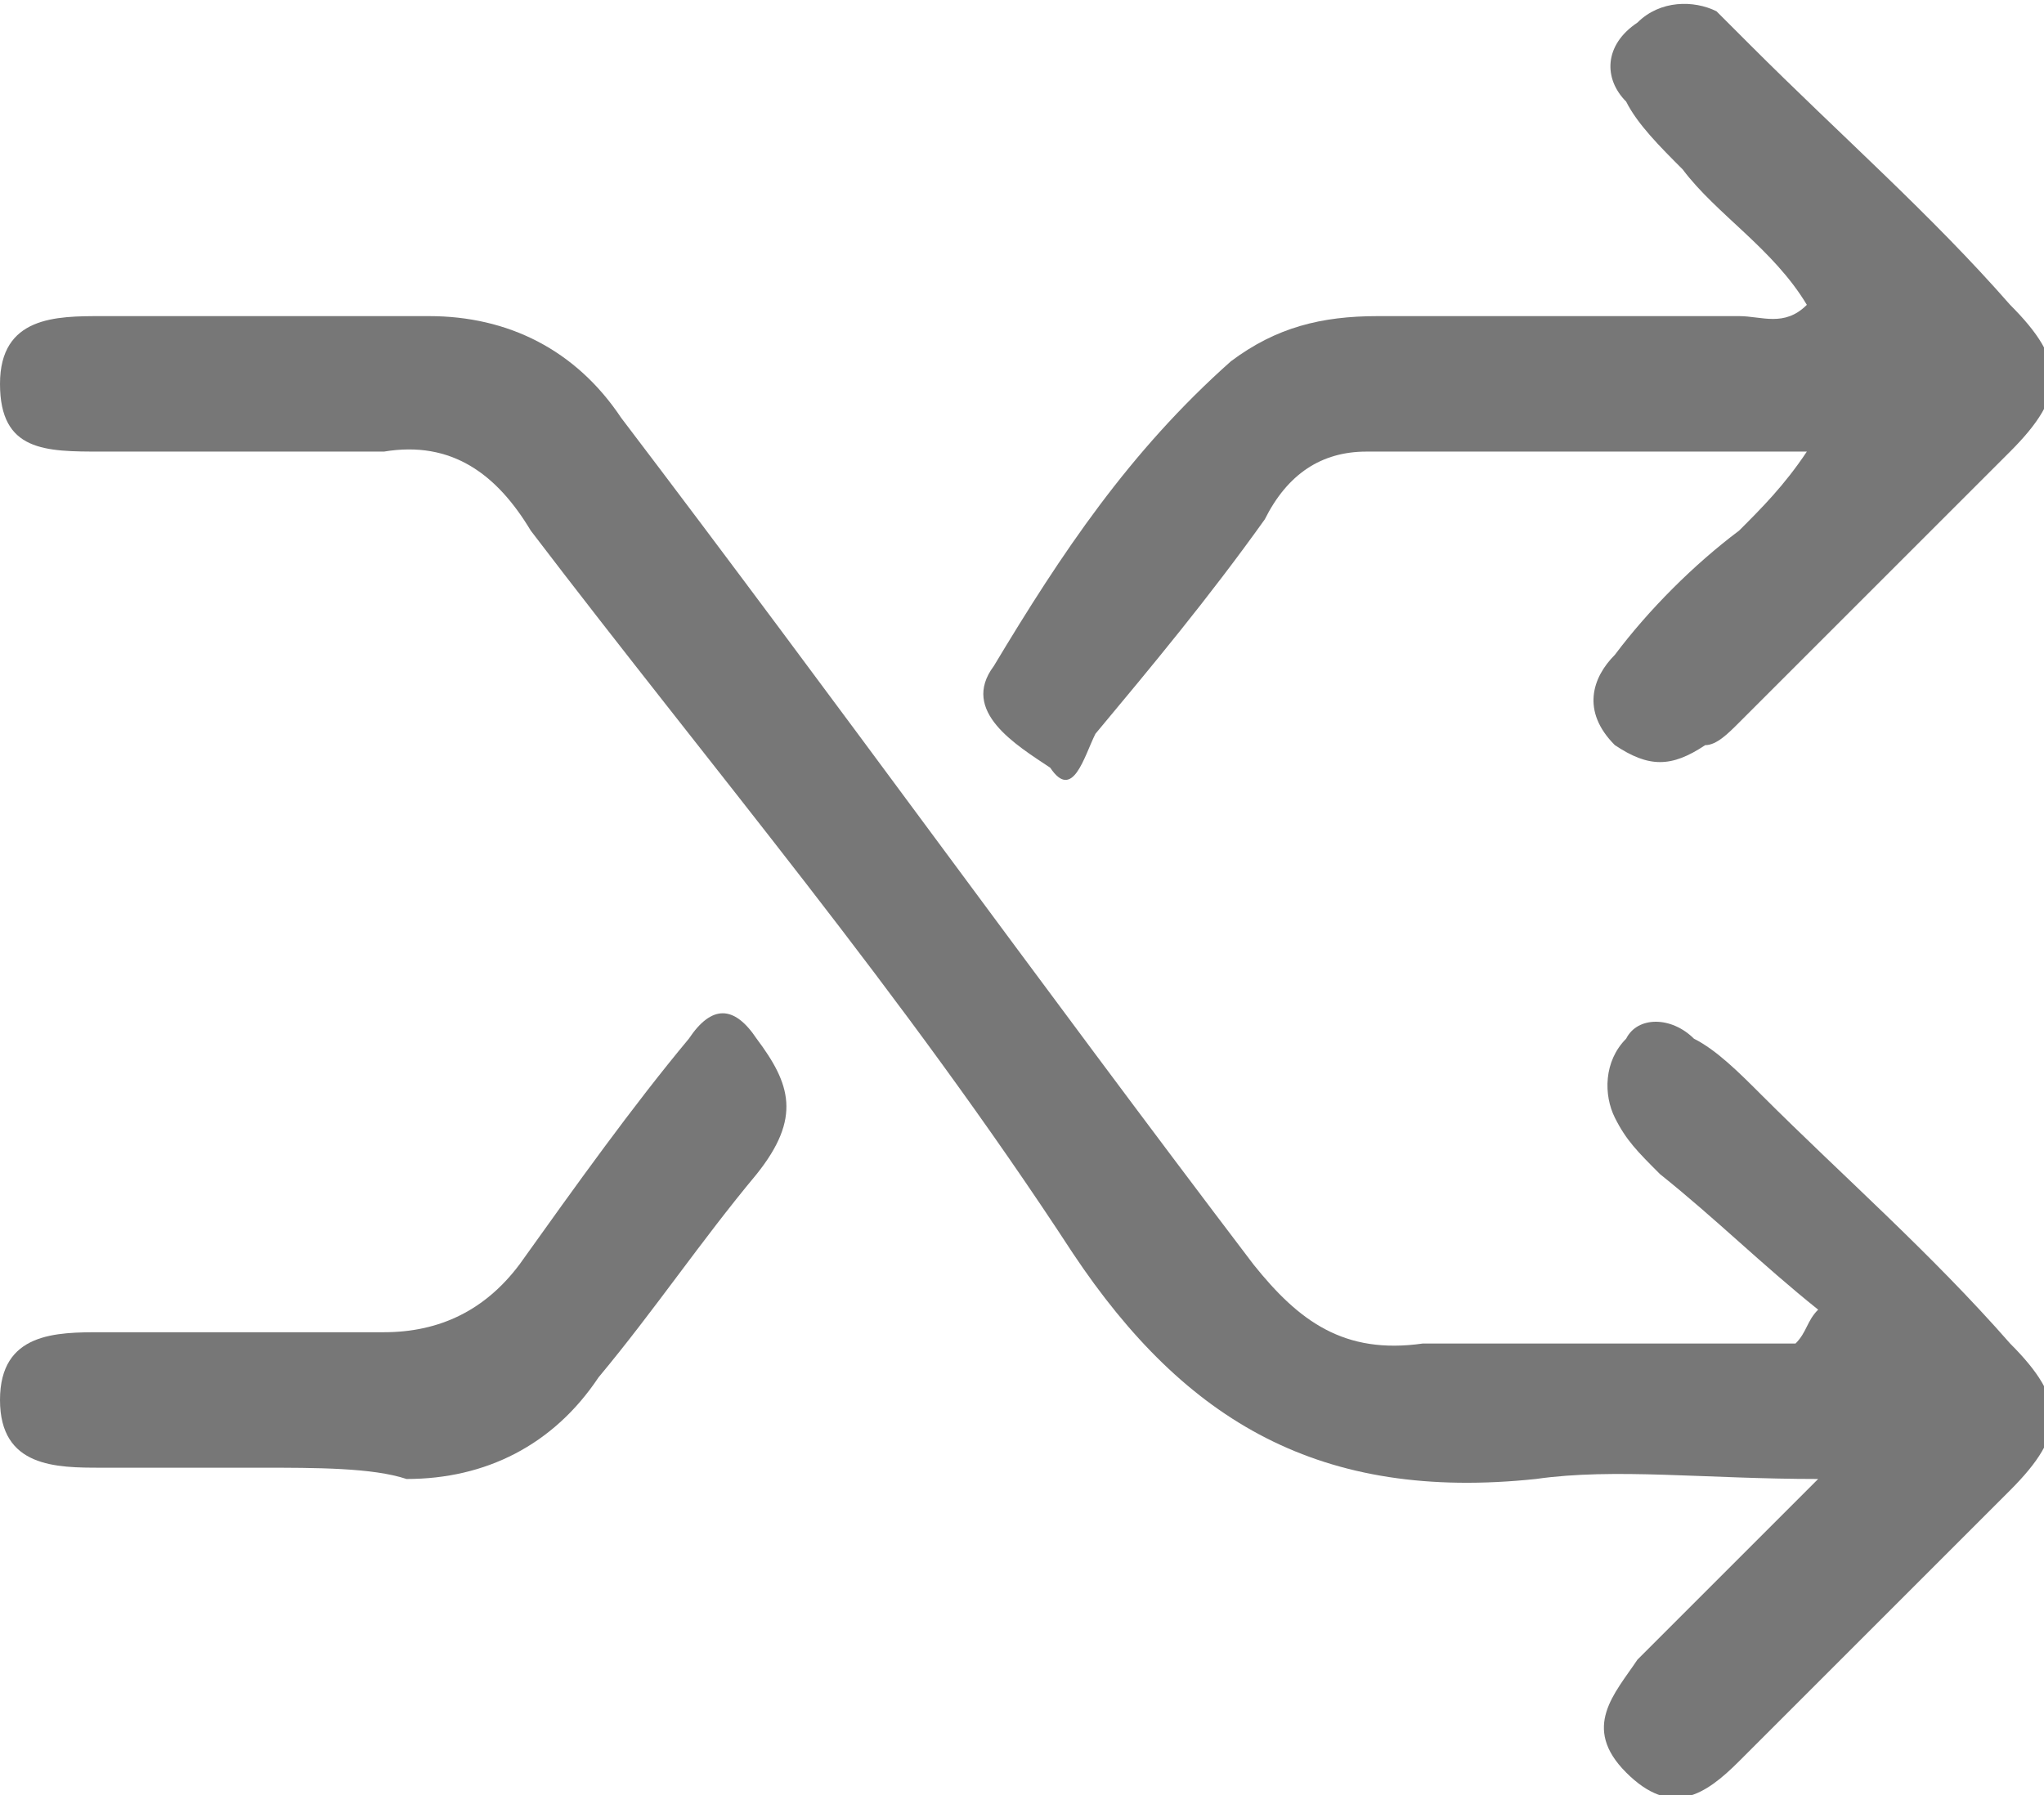
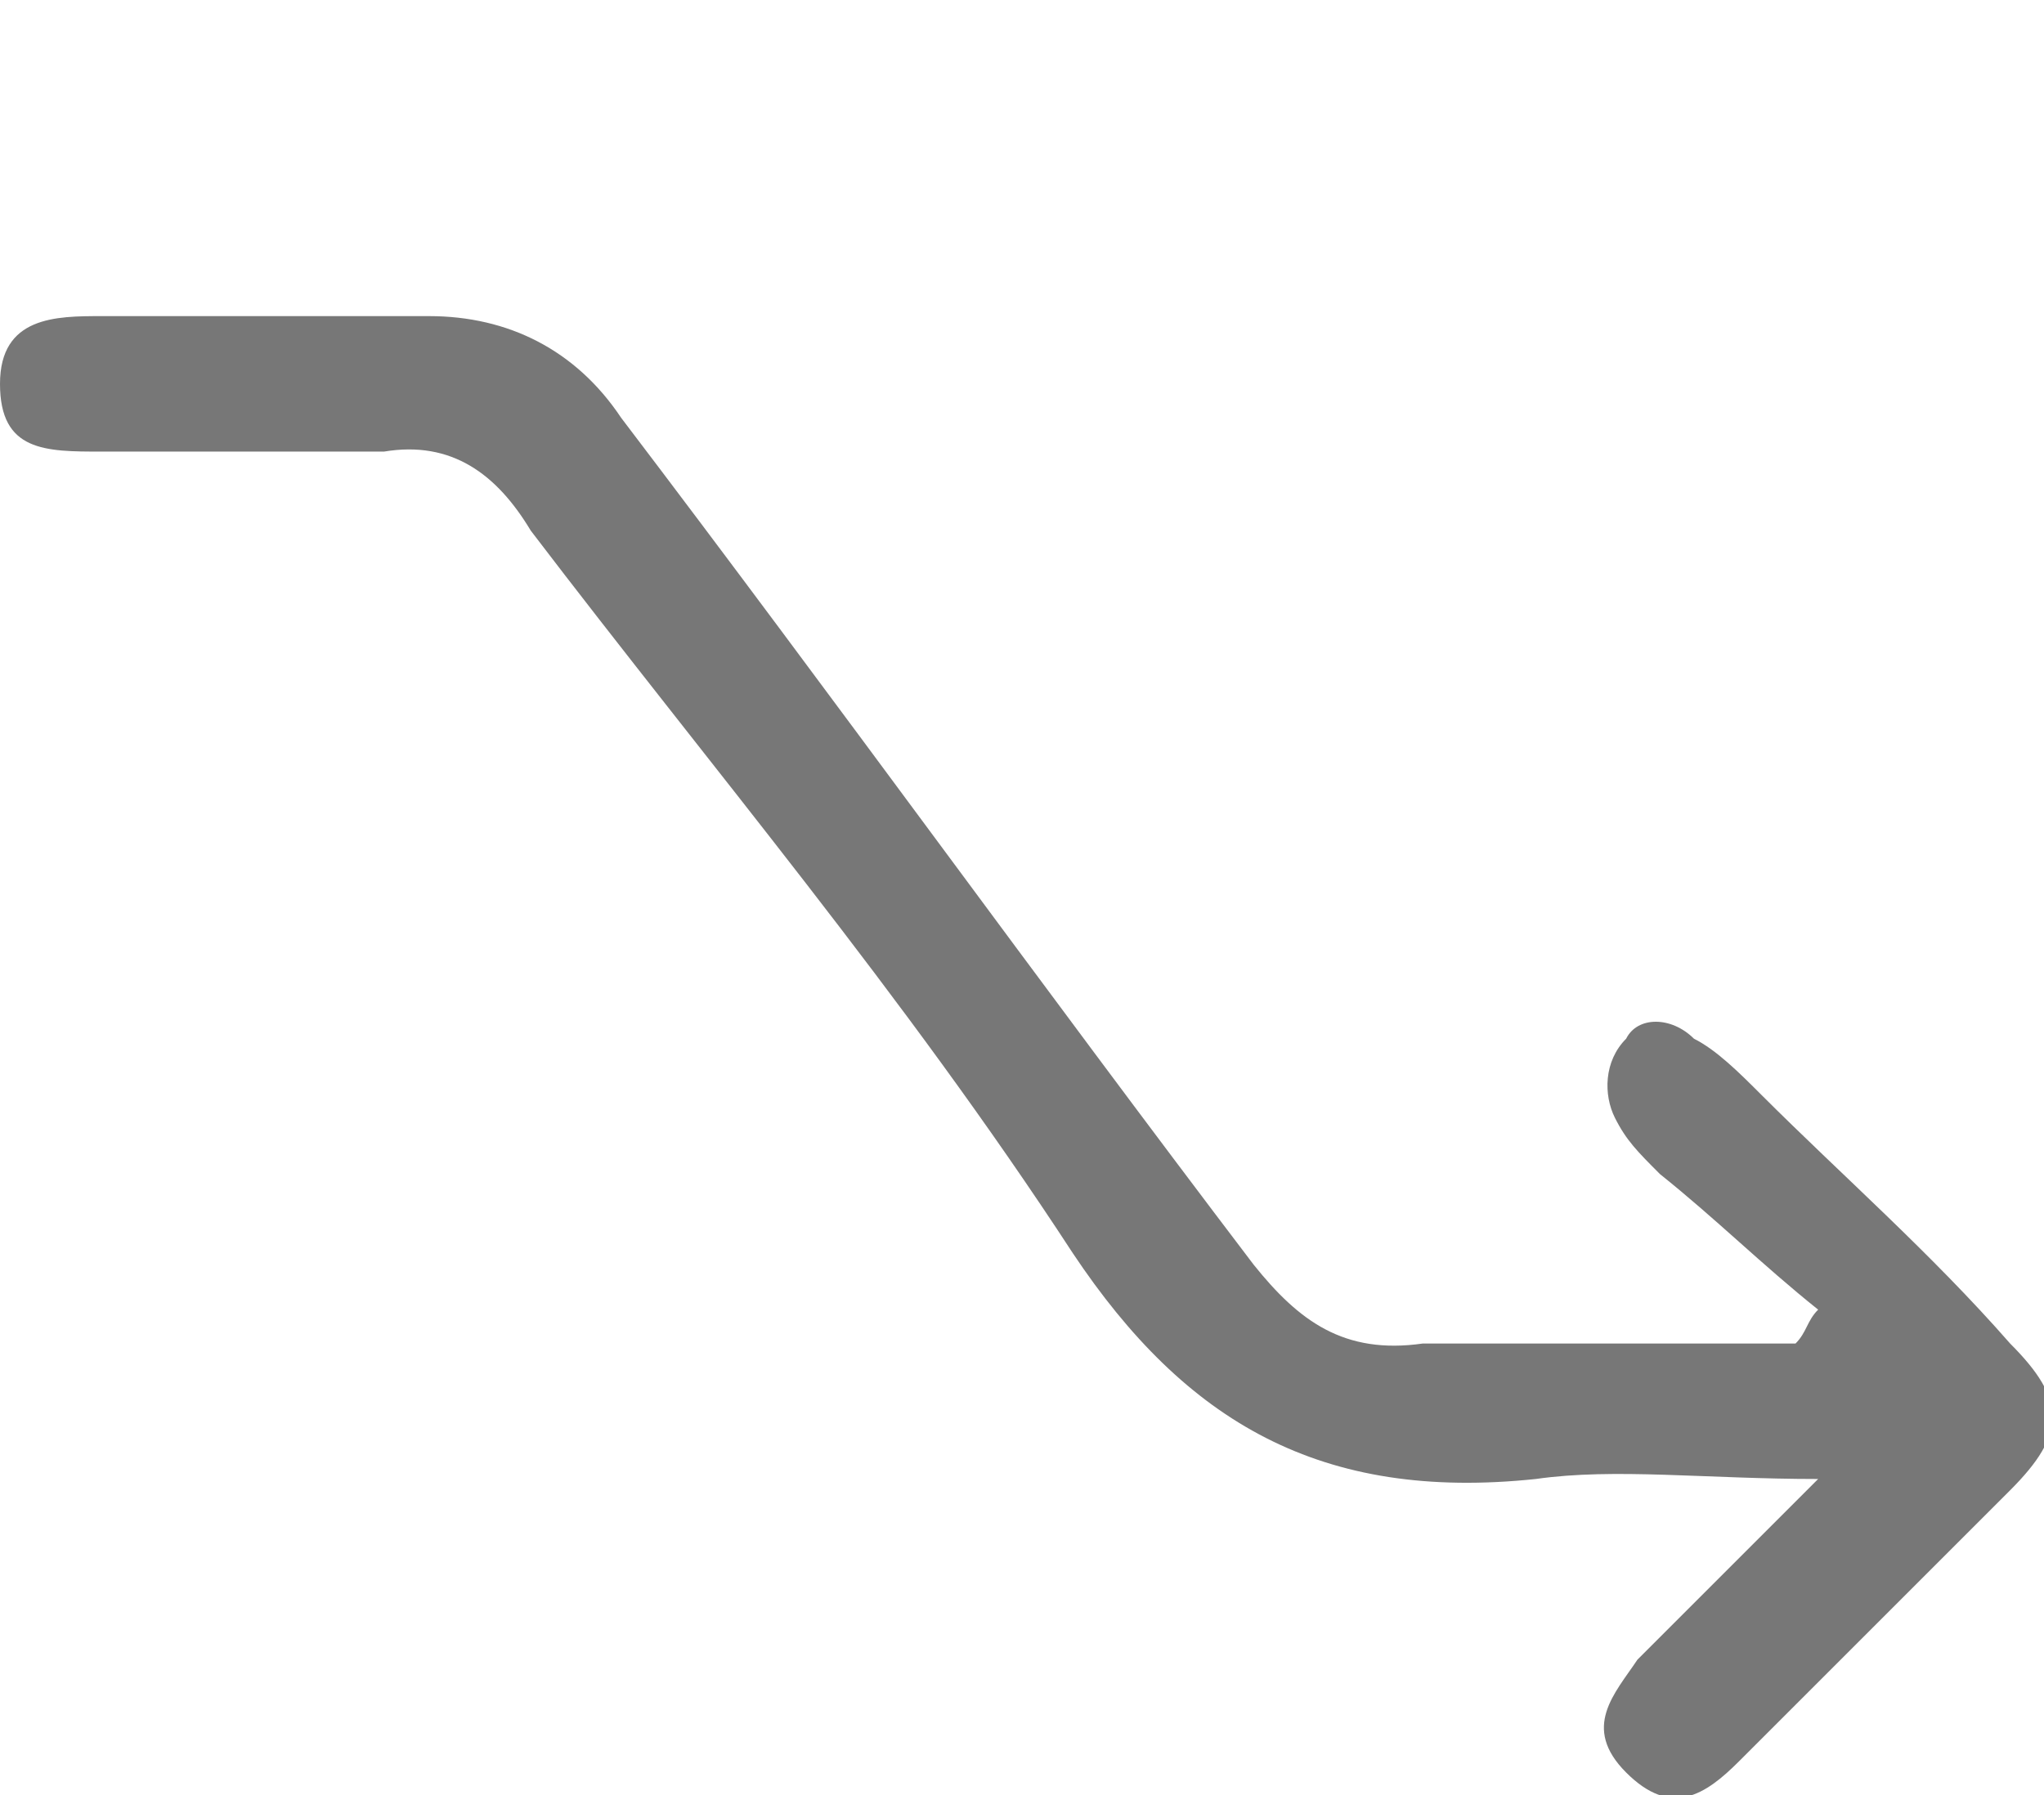
<svg xmlns="http://www.w3.org/2000/svg" version="1.1" id="Layer_1" x="0px" y="0px" viewBox="0 0 18.1 15.9" style="enable-background:new 0 0 18.1 15.9;" xml:space="preserve">
  <style type="text/css"> .st0{fill:#777777;} </style>
  <g id="BgNvX6_00000029010332098668594750000004127783807179661697_">
    <g>
      <g>
        <path class="st0" d="M16.1,11.6c-0.5-0.4-0.9-0.8-1.4-1.2c-0.2-0.2-0.3-0.3-0.4-0.5c-0.1-0.2-0.1-0.5,0.1-0.7 C14.5,9,14.8,9,15,9.2c0.2,0.1,0.4,0.3,0.6,0.5c0.7,0.7,1.5,1.4,2.2,2.2c0.5,0.5,0.5,0.8,0,1.3c-0.8,0.8-1.6,1.6-2.4,2.4 c-0.3,0.3-0.6,0.5-1,0.1c-0.4-0.4-0.1-0.7,0.1-1c0.5-0.5,1-1,1.6-1.6c-1,0-1.8-0.1-2.5,0c-1.9,0.2-3.1-0.5-4.1-2 C8,8.8,6.3,6.8,4.7,4.7C4.4,4.2,4,3.9,3.4,4C2.5,4,1.7,4,0.9,4C0.4,4,0,4,0,3.4c0-0.6,0.5-0.6,0.9-0.6c1,0,1.9,0,2.9,0 c0.7,0,1.3,0.3,1.7,0.9c1.9,2.5,3.7,5,5.6,7.5c0.4,0.5,0.8,0.8,1.5,0.7c1.1,0,2.2,0,3.3,0C16,11.8,16,11.7,16.1,11.6z" />
-         <path class="st0" d="M16,4c-1.3,0-2.6,0-3.9,0c-0.4,0-0.7,0.2-0.9,0.6c-0.5,0.7-1,1.3-1.5,1.9C9.6,6.7,9.5,7.1,9.3,6.8 C9,6.6,8.5,6.3,8.8,5.9C9.4,4.9,10,4,10.9,3.2c0.4-0.3,0.8-0.4,1.3-0.4c1.1,0,2.1,0,3.2,0c0.2,0,0.4,0.1,0.6-0.1 c-0.3-0.5-0.8-0.8-1.1-1.2c-0.2-0.2-0.4-0.4-0.5-0.6c-0.2-0.2-0.2-0.5,0.1-0.7c0.2-0.2,0.5-0.2,0.7-0.1c0.1,0.1,0.2,0.2,0.3,0.3 c0.8,0.8,1.6,1.5,2.3,2.3c0.5,0.5,0.5,0.8,0,1.3c-0.8,0.8-1.6,1.6-2.4,2.4c-0.1,0.1-0.2,0.2-0.3,0.2c-0.3,0.2-0.5,0.2-0.8,0 c-0.3-0.3-0.2-0.6,0-0.8c0.3-0.4,0.7-0.8,1.1-1.1C15.6,4.5,15.8,4.3,16,4z" />
-         <path class="st0" d="M2.3,13c-0.5,0-0.9,0-1.4,0c-0.4,0-0.9,0-0.9-0.6c0-0.6,0.5-0.6,0.9-0.6c0.8,0,1.7,0,2.5,0 c0.5,0,0.9-0.2,1.2-0.6c0.5-0.7,1-1.4,1.5-2c0.2-0.3,0.4-0.3,0.6,0c0.3,0.4,0.4,0.7,0,1.2c-0.5,0.6-0.9,1.2-1.4,1.8 c-0.4,0.6-1,0.9-1.7,0.9C3.3,13,2.8,13,2.3,13z" />
      </g>
    </g>
  </g>
</svg>